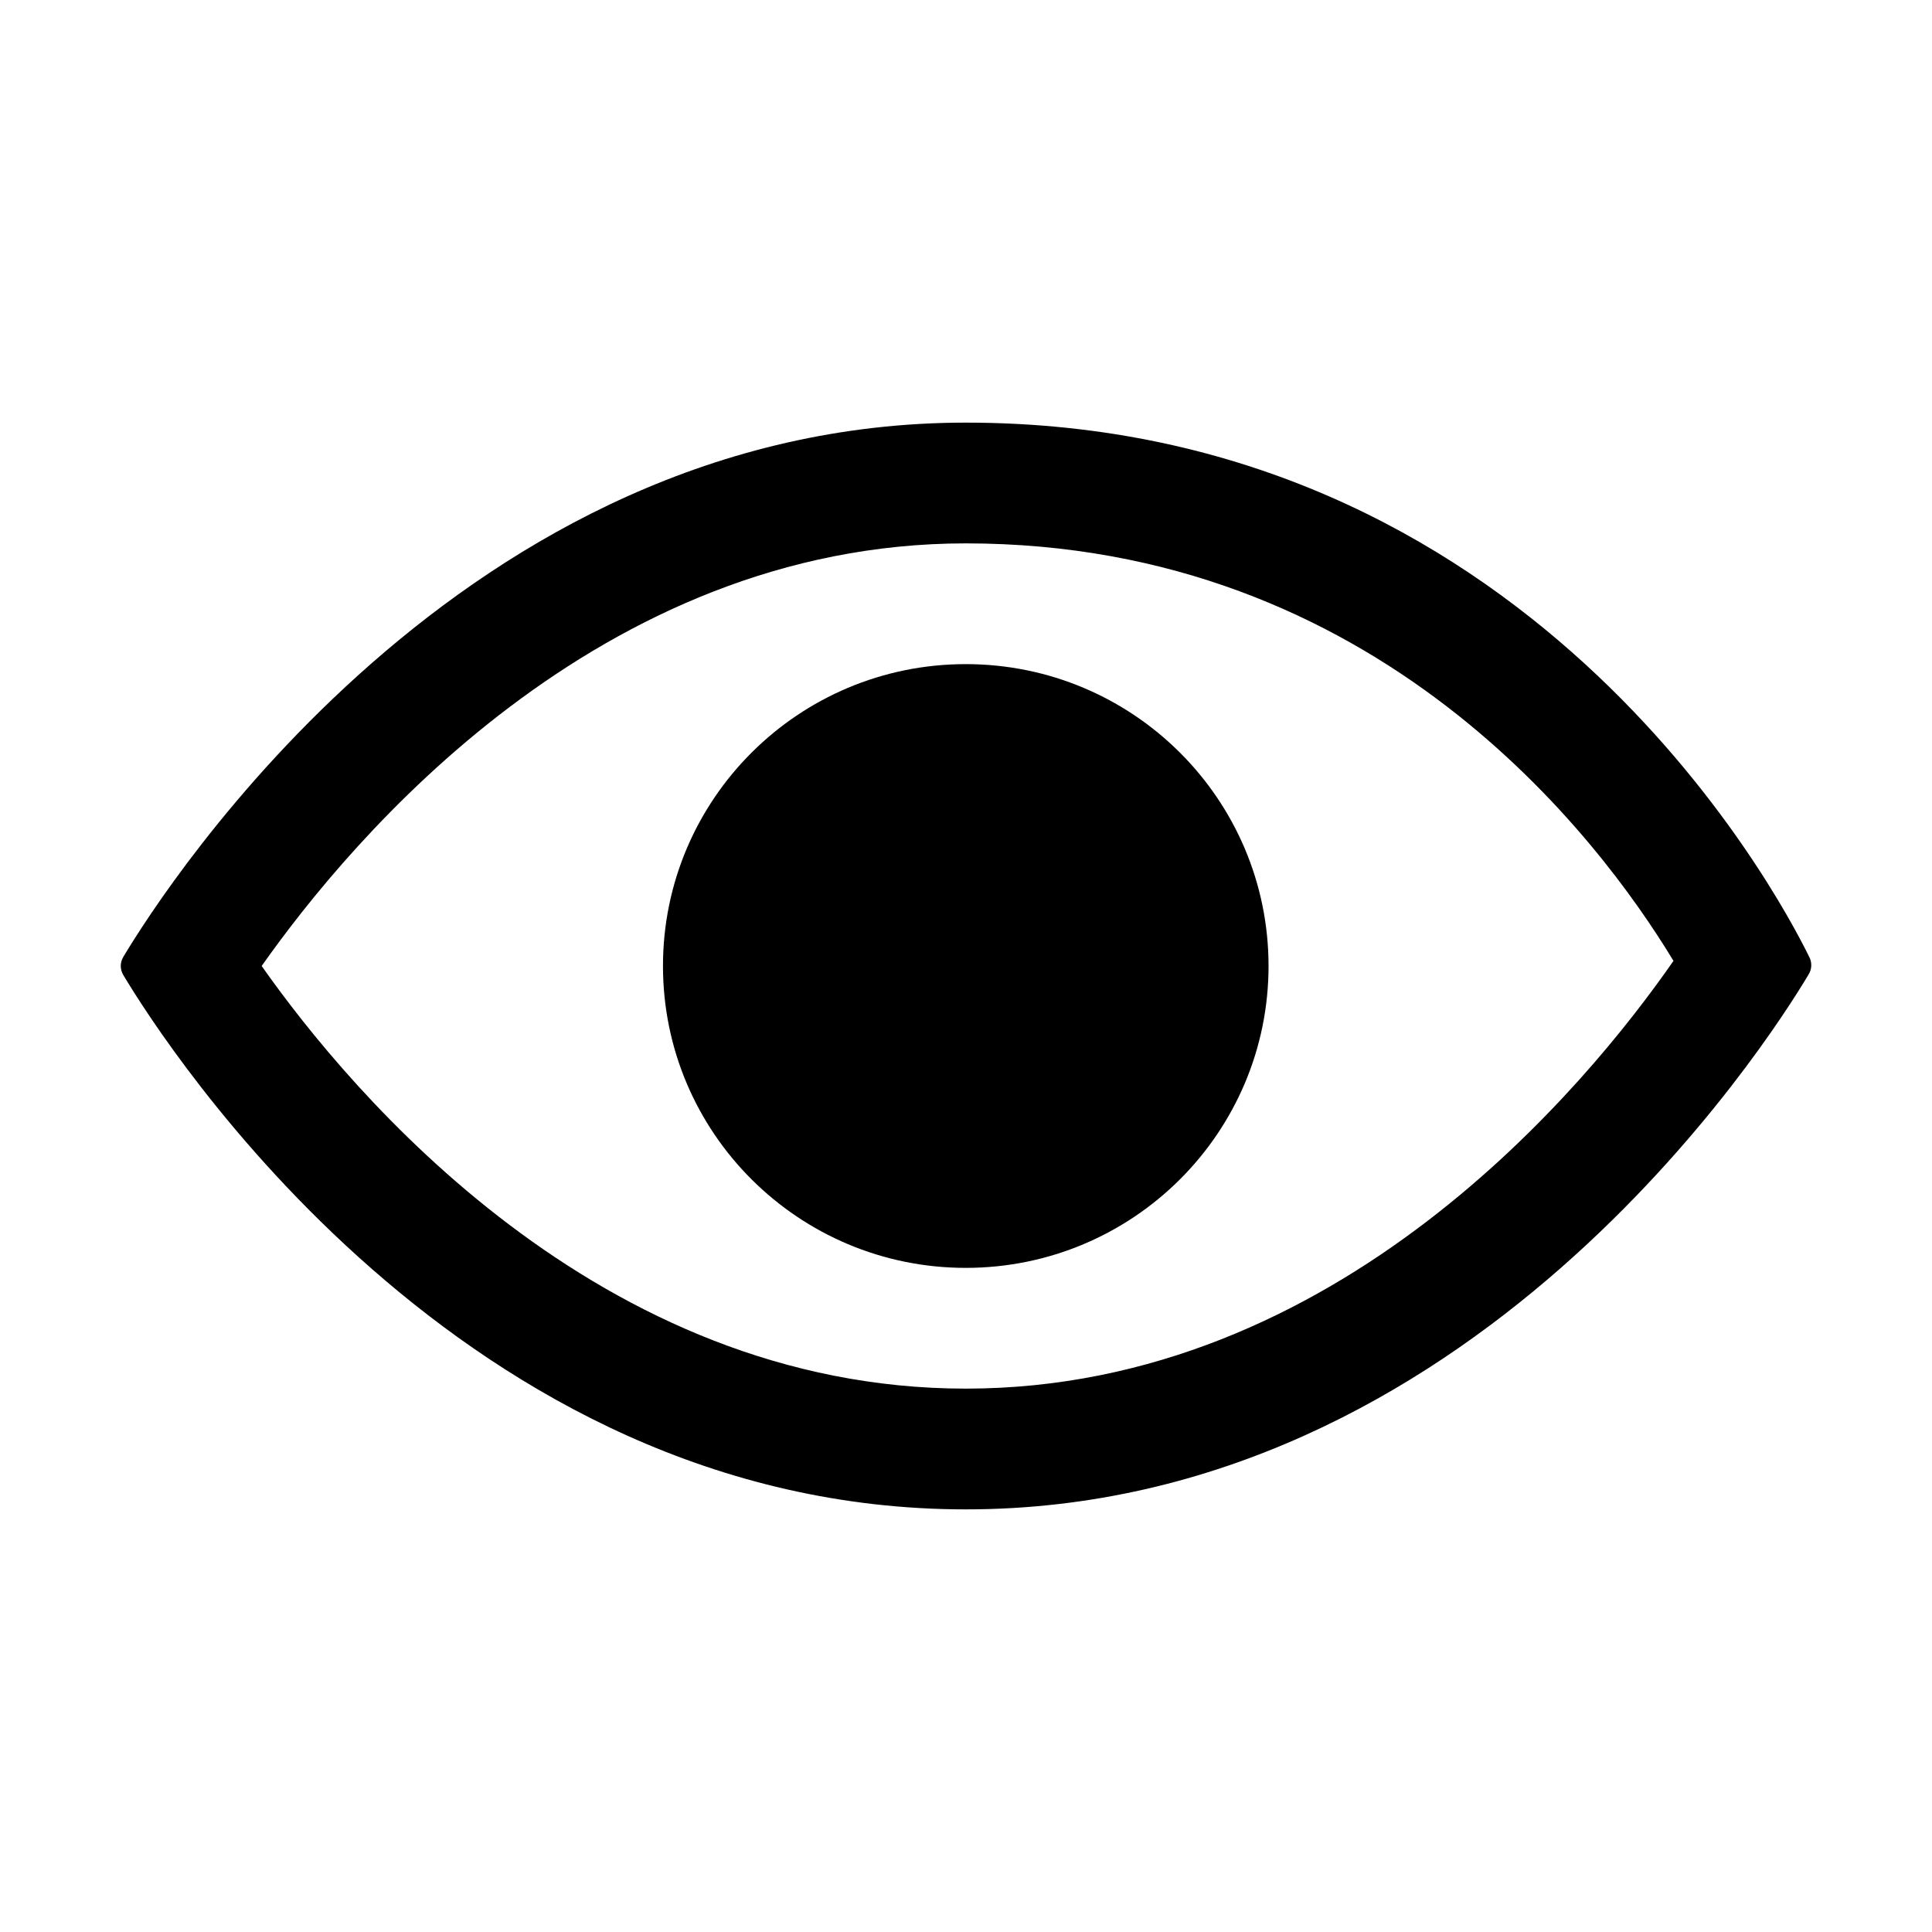
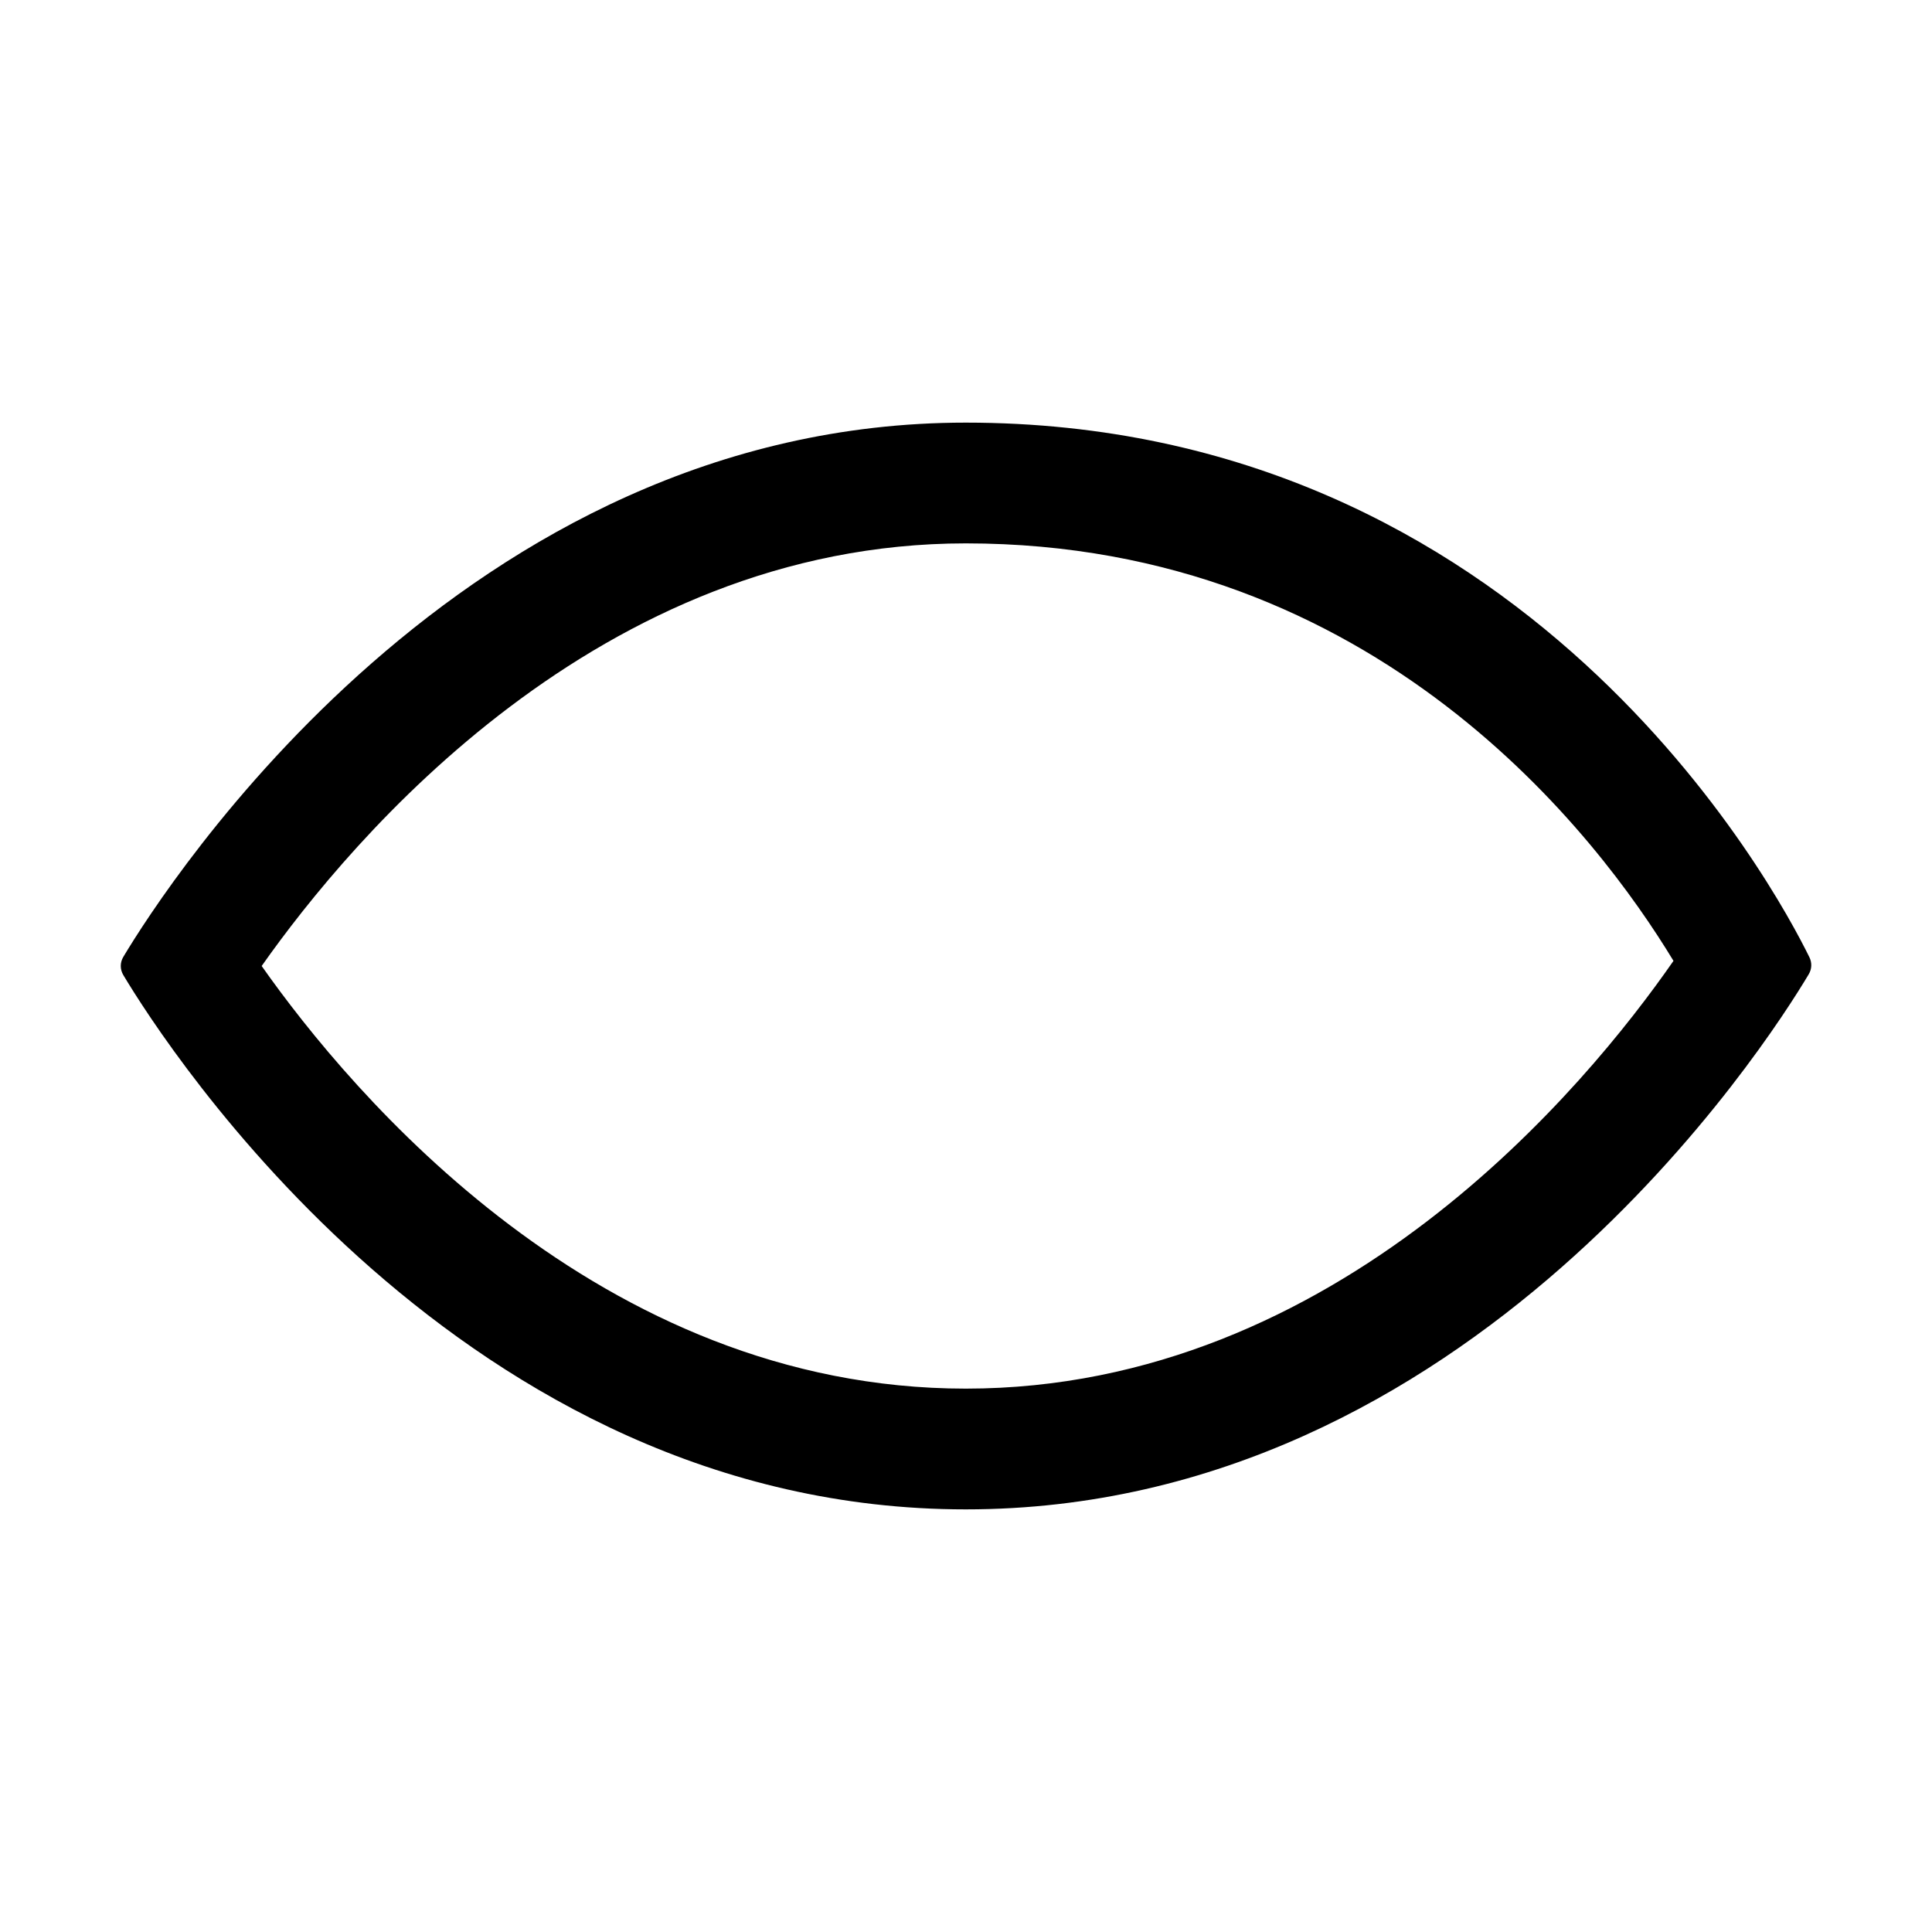
<svg xmlns="http://www.w3.org/2000/svg" version="1.1" id="visible" x="0px" y="0px" viewBox="0 0 32 32" style="enable-background:new 0 0 32 32;" xml:space="preserve">
  <path d="M15.996,9c6.815,0,10.48,4.864,11.722,6.915C26.282,17.983,22.161,23,15.996,23C9.918,23,5.82,18.11,4.334,16  C5.82,13.89,9.918,9,15.996,9 M15.996,7C7.664,7,2.75,14.668,2.043,15.848c-0.057,0.096-0.057,0.207,0,0.303  C2.75,17.332,7.664,25,15.996,25c8.362,0,13.281-7.722,13.961-8.861c0.053-0.088,0.058-0.192,0.012-0.285  C29.4,14.695,25.271,7,15.996,7L15.996,7z" />
-   <path d="M15.996,11c2.77,0,5.015,2.239,5.015,5s-2.245,5-5.015,5s-5.015-2.239-5.015-5S13.226,11,15.996,11z" />
</svg>